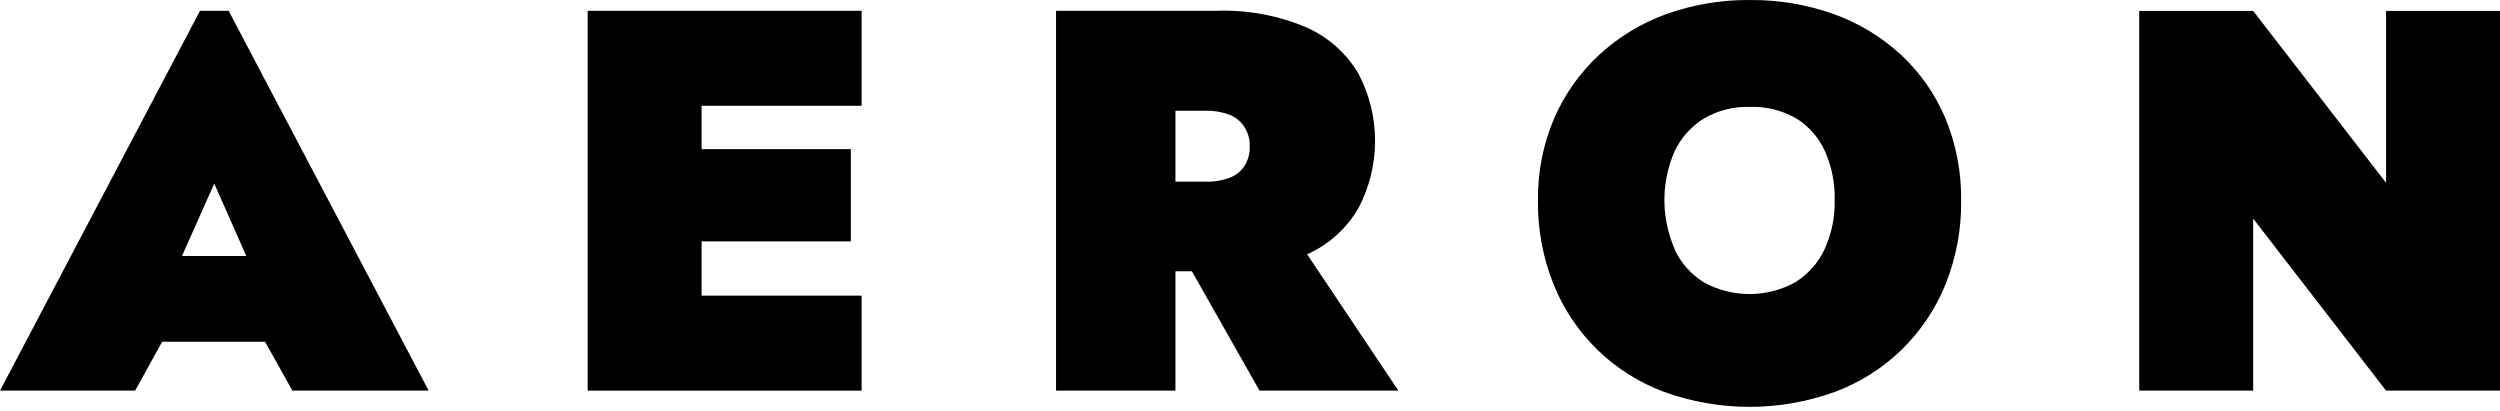
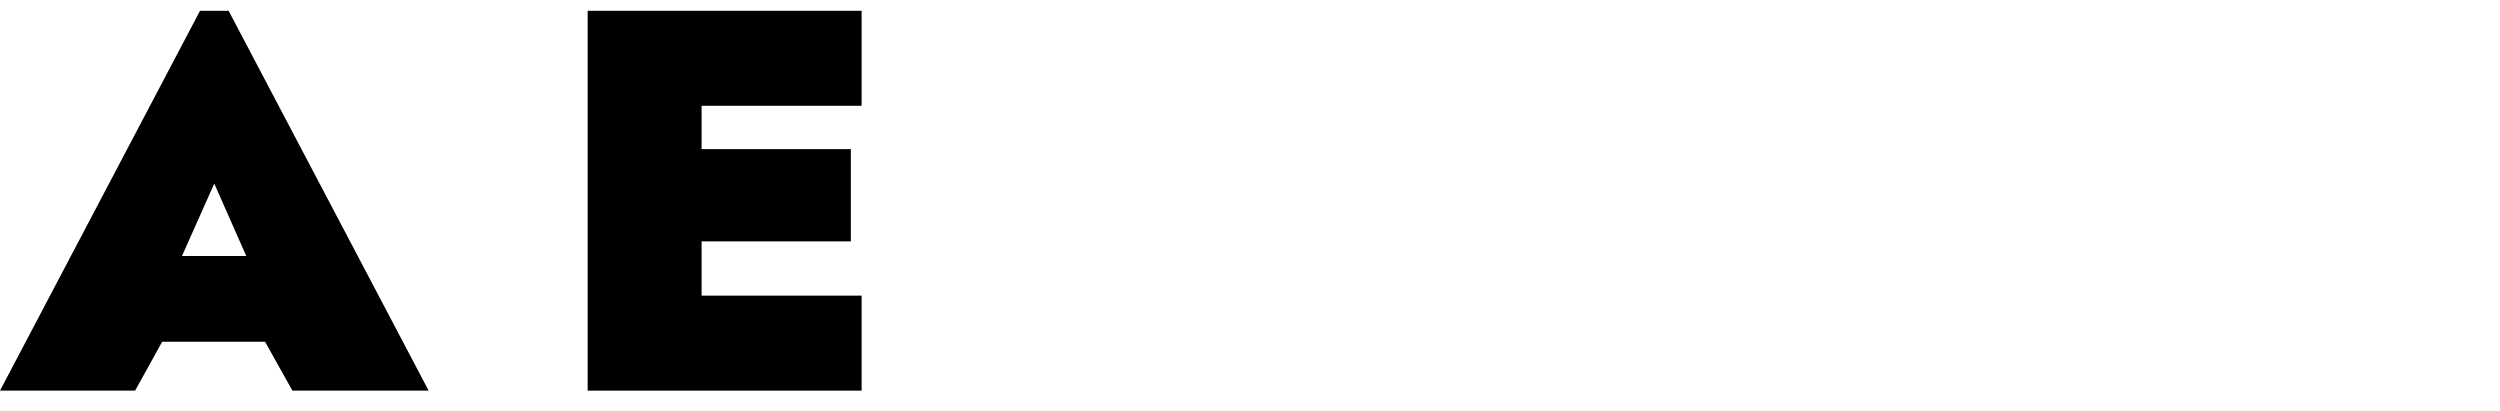
<svg xmlns="http://www.w3.org/2000/svg" width="158" height="26" viewBox="0 0 158 26" fill="none">
  <path d="M10.598 18.207L11.177 19.921L8.539 24.688H0L12.641 0.682H14.449L27.09 24.688H18.48L15.944 20.156L16.461 18.207L13.541 11.601L10.598 18.207ZM7.271 16.18H19.951V21.596H7.271V16.18Z" fill="black" />
  <path d="M44.341 0.682V24.688H37.14V0.682H44.341ZM42.353 0.682H54.454V6.685H42.353V0.682ZM42.353 9.425H53.773V15.256H42.353V9.425ZM42.353 18.684H54.454V24.688H42.353V18.684Z" fill="black" />
-   <path d="M74.288 0.682V24.688H66.742V0.682H74.288ZM71.611 0.682H76.855C78.825 0.609 80.787 0.972 82.6 1.746C83.96 2.357 85.098 3.374 85.856 4.658C86.545 5.967 86.905 7.425 86.905 8.904C86.905 10.384 86.545 11.841 85.856 13.15C85.106 14.444 83.966 15.469 82.6 16.078C80.788 16.856 78.825 17.219 76.855 17.142H71.611V11.483H76.174C76.708 11.499 77.239 11.411 77.739 11.225C78.129 11.073 78.459 10.799 78.679 10.442C78.892 10.083 78.998 9.67 78.984 9.253C78.998 8.824 78.883 8.402 78.655 8.039C78.435 7.684 78.105 7.409 77.716 7.257C77.216 7.07 76.684 6.982 76.15 6.998H71.587L71.611 0.682ZM81.489 14.395L88.376 24.688H79.602L73.771 14.395H81.489Z" fill="black" />
-   <path d="M98.224 7.476C98.885 5.955 99.856 4.587 101.073 3.46C102.305 2.328 103.75 1.453 105.323 0.885C107.006 0.287 108.781 -0.013 110.567 0.001C112.377 -0.017 114.176 0.282 115.882 0.885C117.459 1.451 118.907 2.327 120.14 3.46C121.35 4.585 122.308 5.954 122.95 7.476C123.629 9.126 123.968 10.896 123.944 12.681C123.966 14.484 123.633 16.273 122.966 17.948C122.338 19.51 121.392 20.922 120.187 22.096C118.982 23.27 117.545 24.18 115.968 24.766C112.478 26.029 108.656 26.029 105.167 24.766C103.59 24.181 102.153 23.273 100.949 22.098C99.745 20.924 98.801 19.51 98.177 17.948C97.509 16.273 97.177 14.484 97.198 12.681C97.174 10.893 97.523 9.12 98.224 7.476ZM105.84 15.773C106.241 16.629 106.883 17.35 107.687 17.847C108.57 18.33 109.561 18.583 110.567 18.583C111.574 18.583 112.565 18.33 113.448 17.847C114.254 17.35 114.899 16.63 115.303 15.773C115.751 14.804 115.973 13.747 115.952 12.681C115.983 11.604 115.772 10.534 115.334 9.55C114.952 8.7 114.325 7.984 113.534 7.491C112.635 6.97 111.606 6.715 110.567 6.756C109.557 6.727 108.559 6.982 107.687 7.491C106.887 7.986 106.245 8.701 105.84 9.55C105.411 10.526 105.19 11.58 105.19 12.646C105.19 13.711 105.411 14.765 105.84 15.741V15.773Z" fill="black" />
-   <path d="M158 0.689V24.688H150.799L142.4 13.816V24.688H135.199V0.689H142.4L150.799 11.554V0.689H158Z" fill="black" />
</svg>